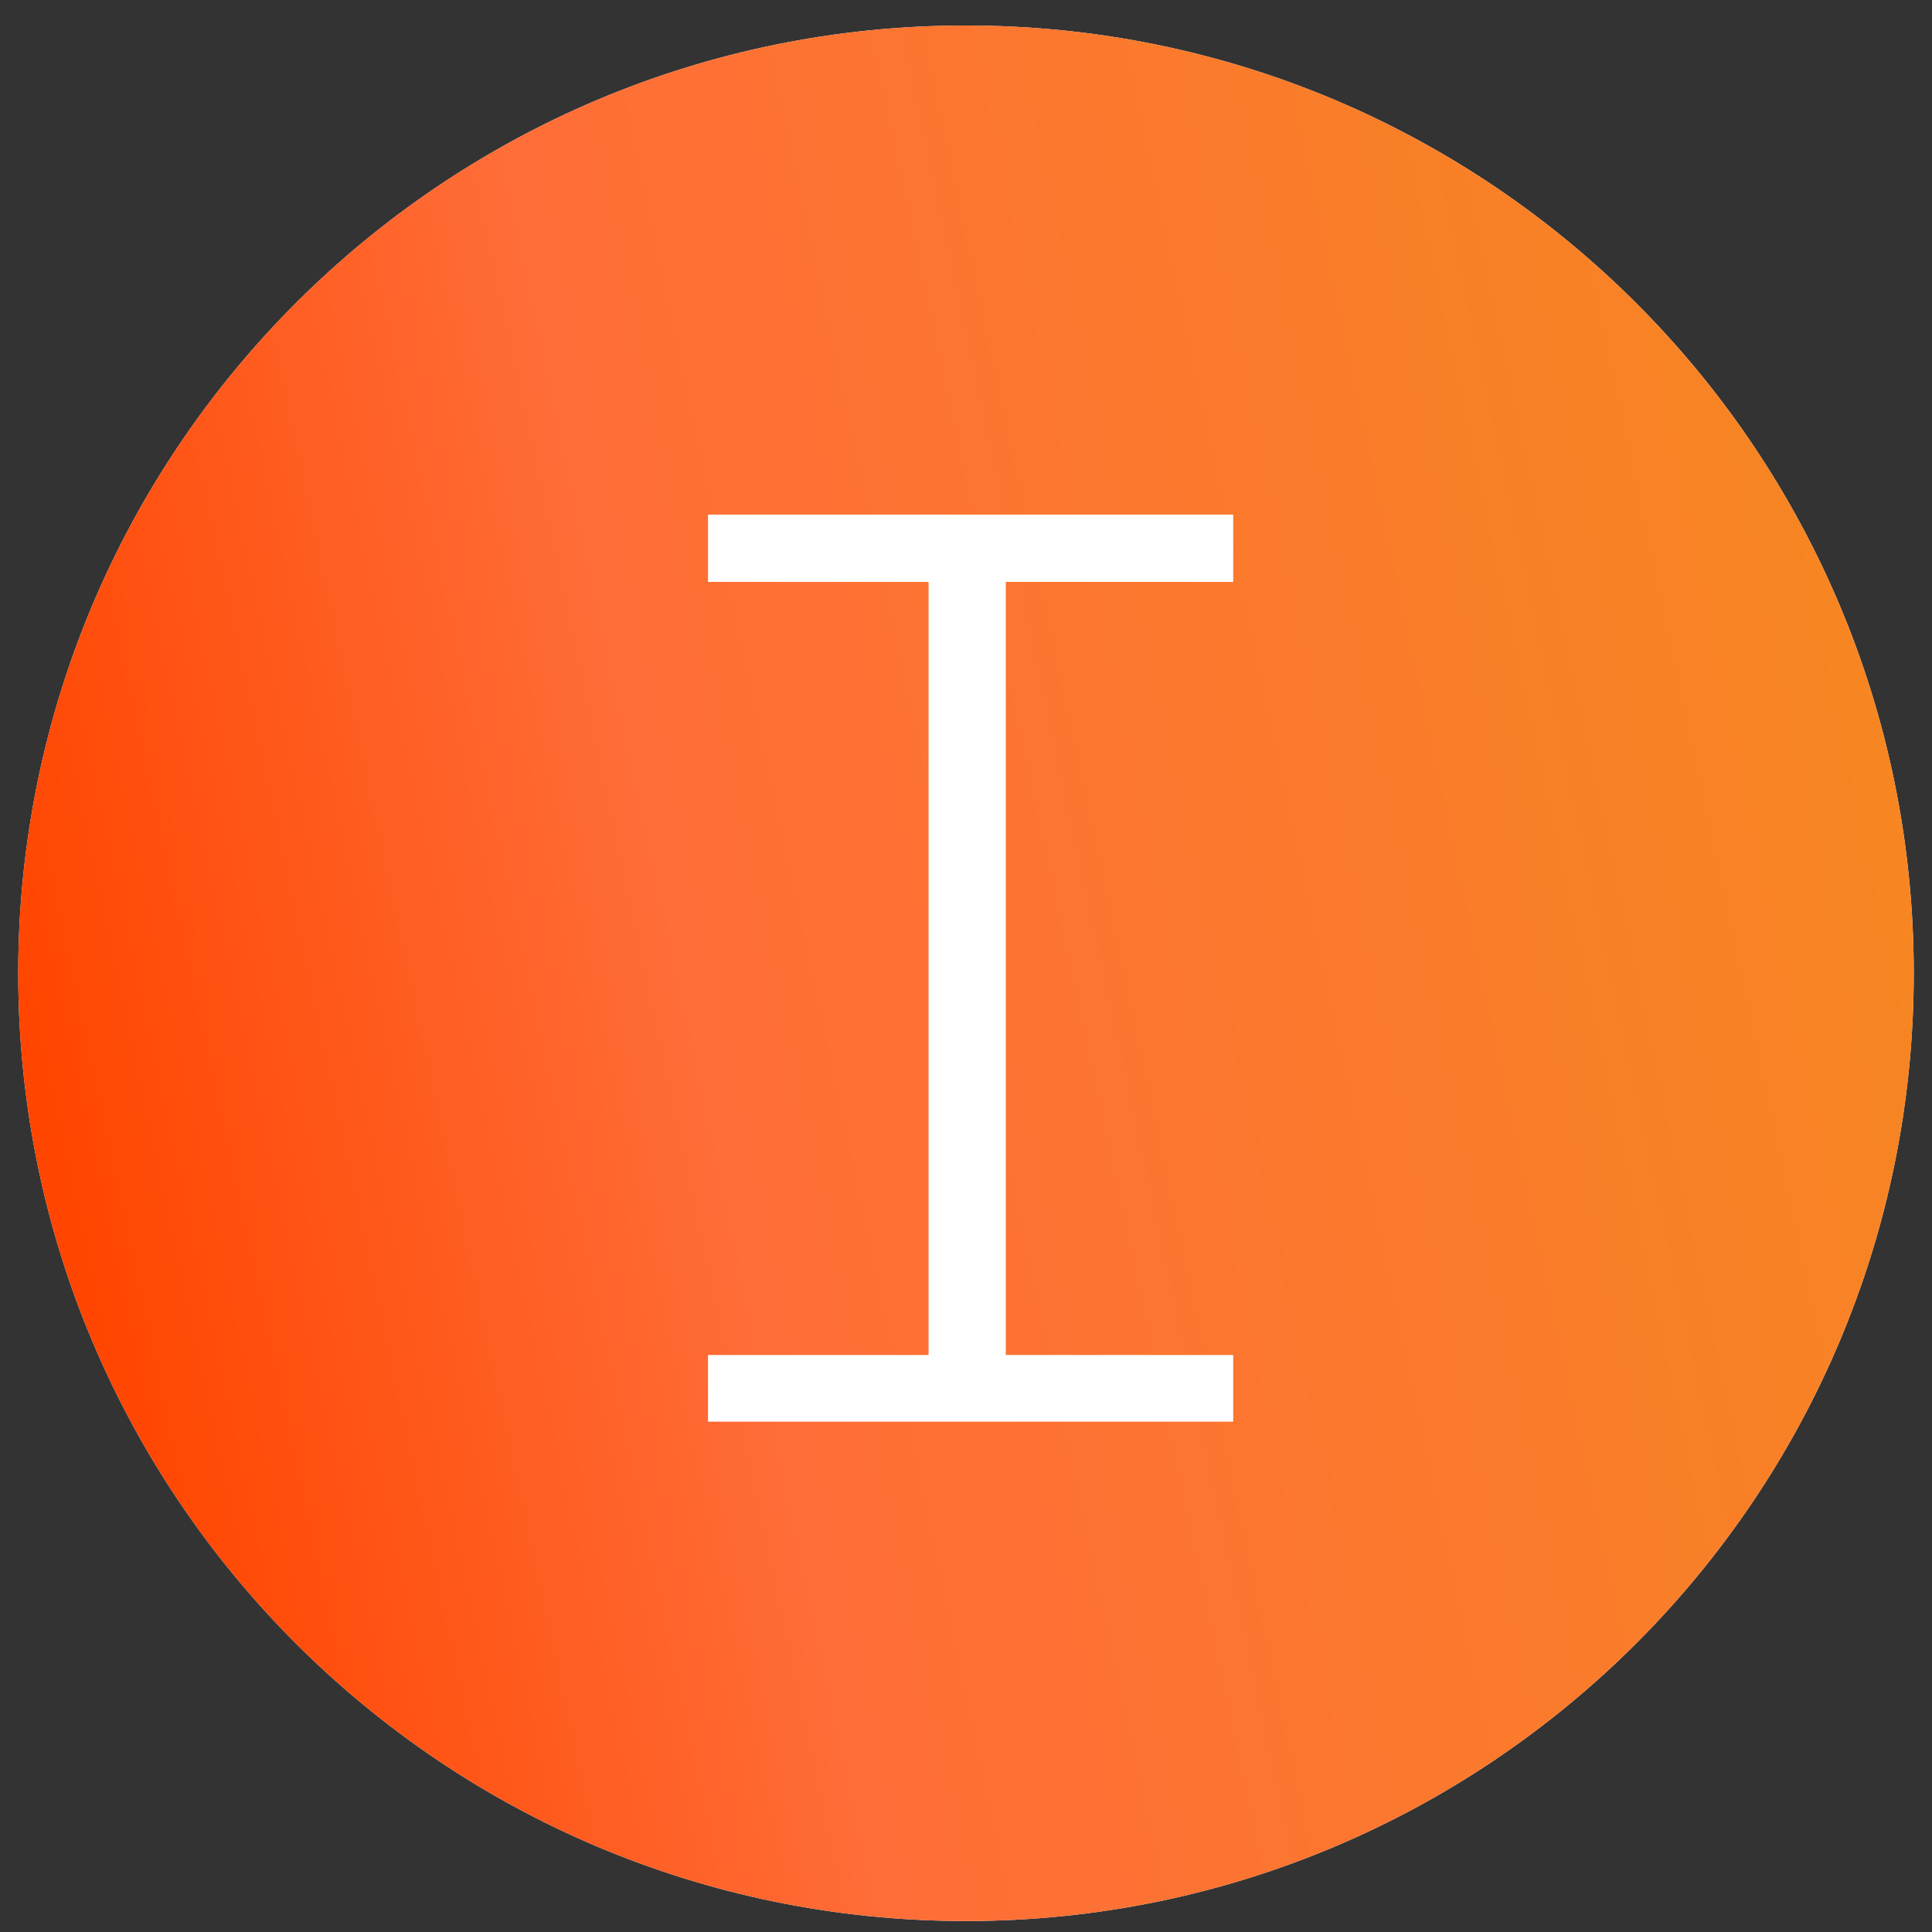
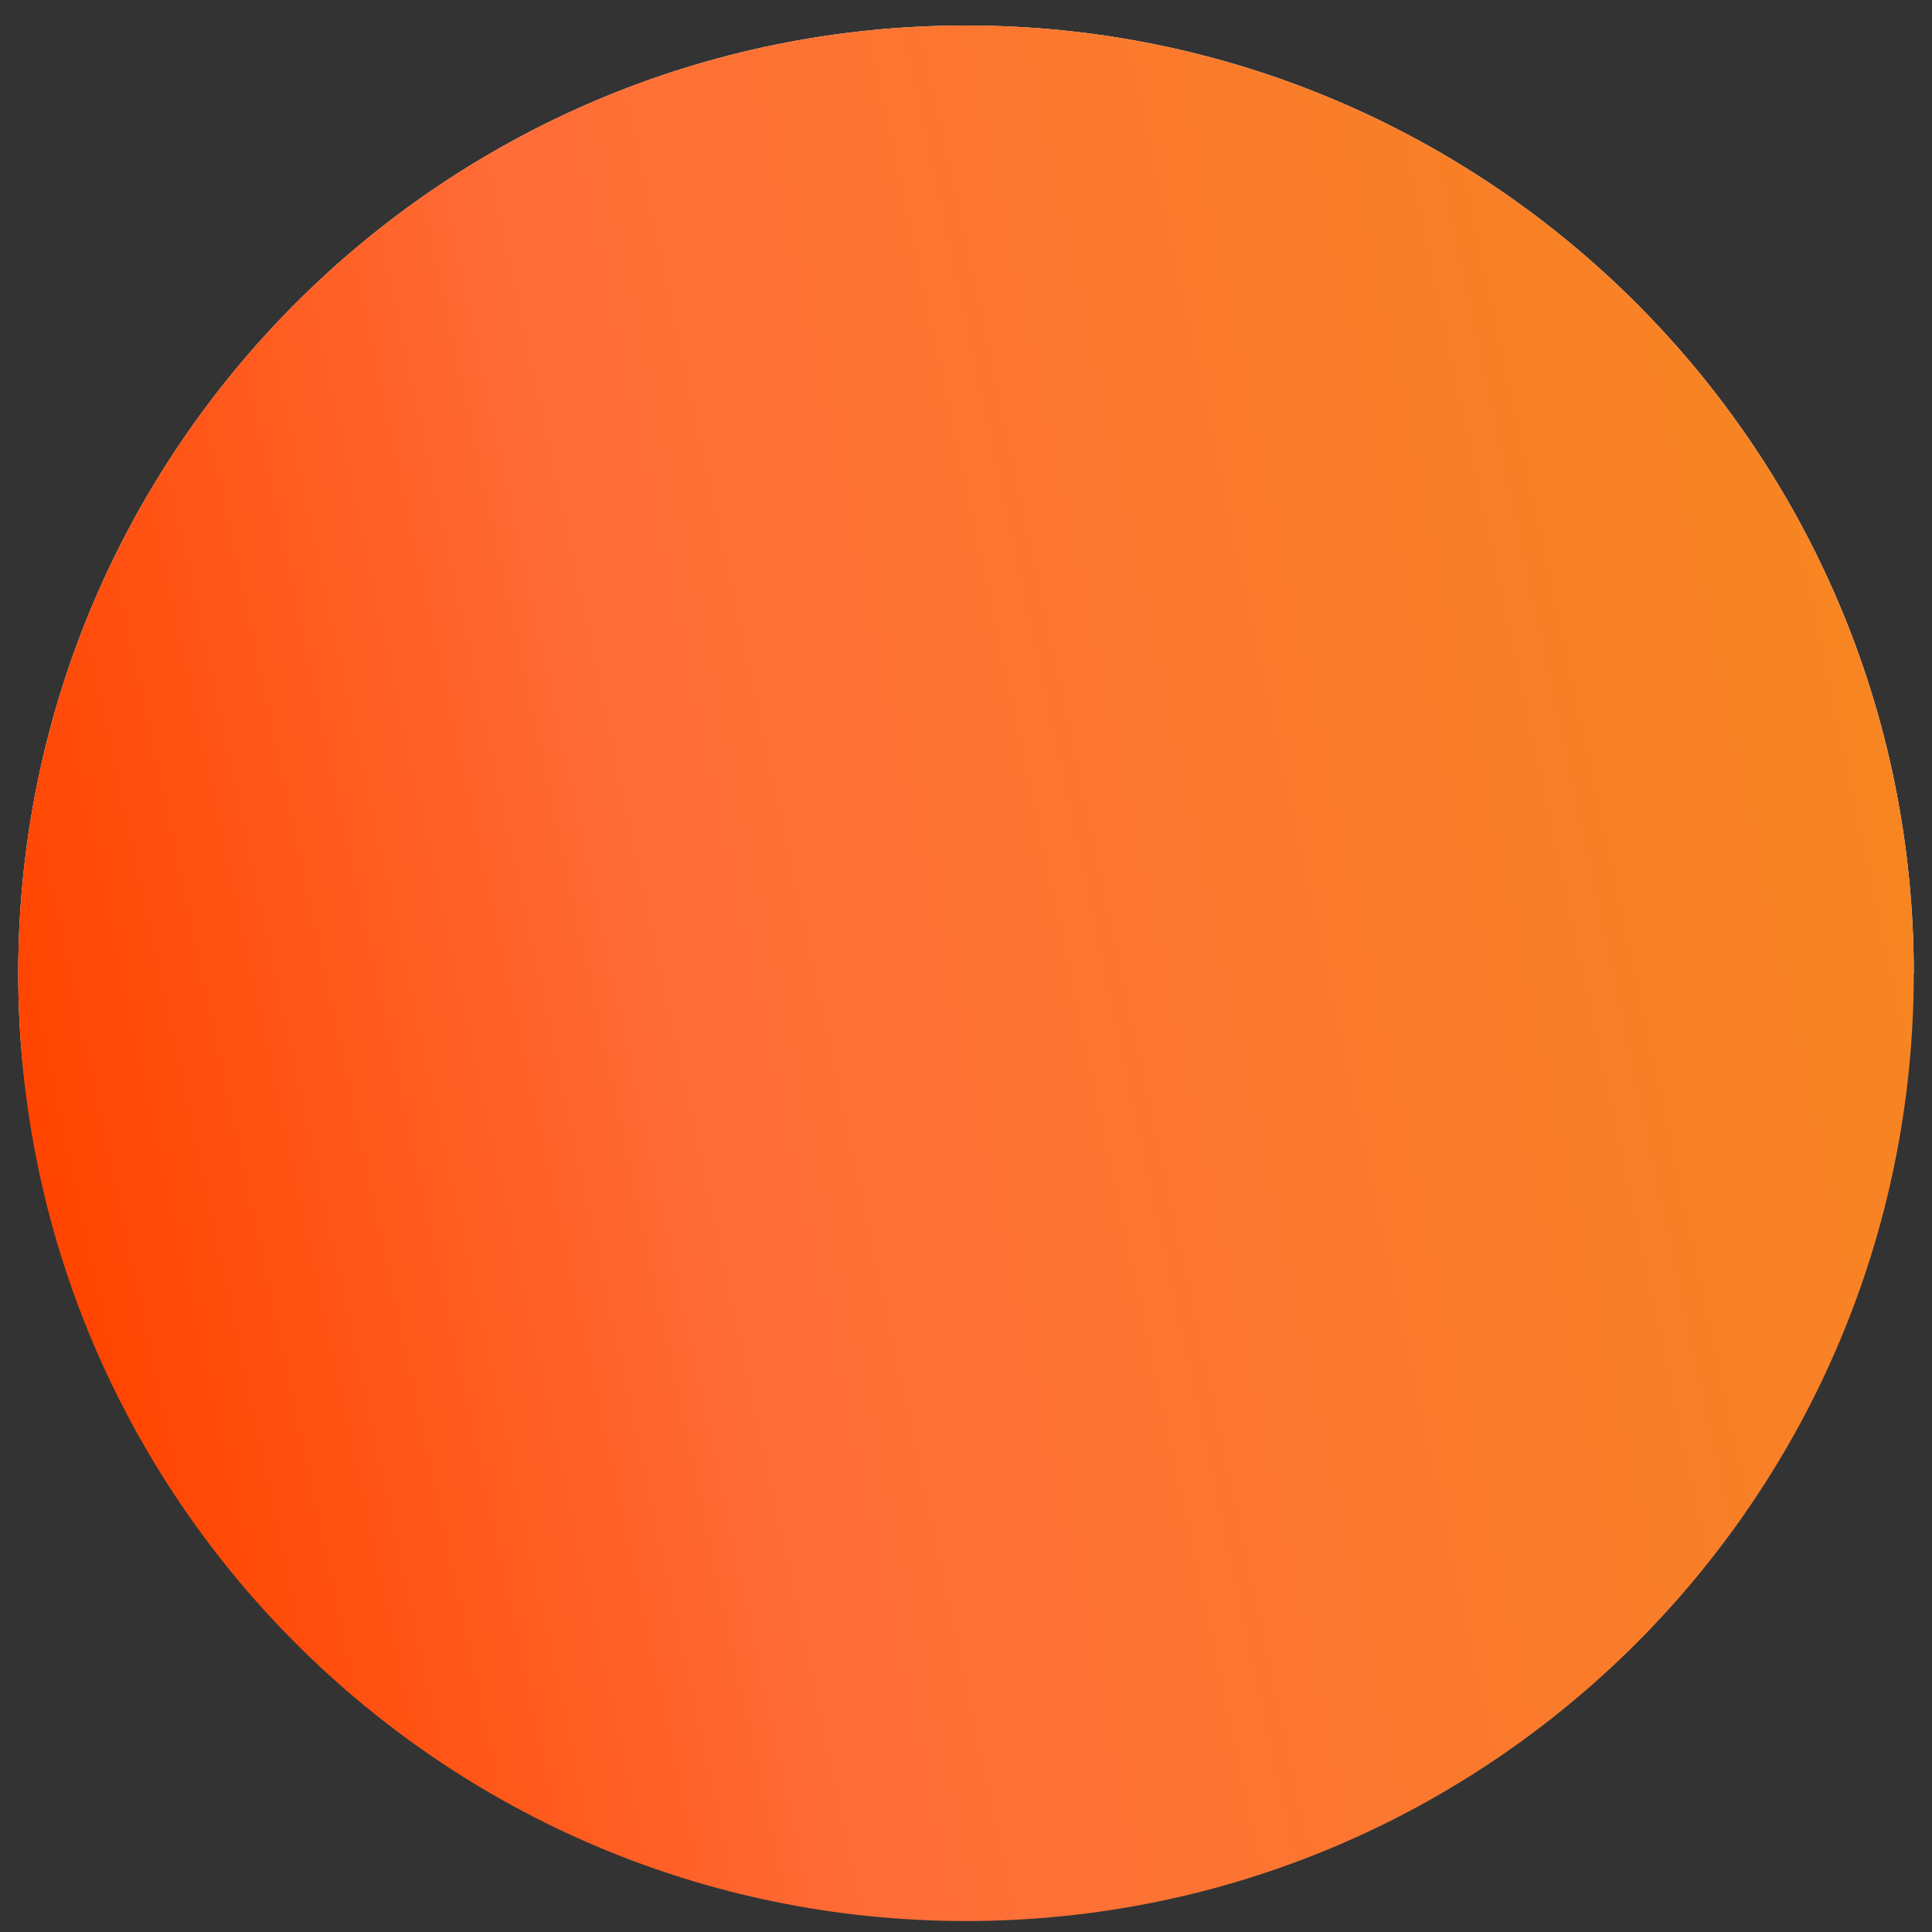
<svg xmlns="http://www.w3.org/2000/svg" width="53" height="53" viewBox="0 0 53 53" fill="none">
  <rect x="0" y="0" width="53" height="53" fill="#333333" stroke="none" />
-   <path d="M0.5 26.699C0.5 12.34 12.141 0.699 26.5 0.699C40.859 0.699 52.5 12.34 52.5 26.699C52.5 41.059 40.859 52.699 26.5 52.699C12.141 52.699 0.5 41.059 0.5 26.699Z" fill="#F7F7F7" />
+   <path d="M0.5 26.699C0.5 12.34 12.141 0.699 26.5 0.699C40.859 0.699 52.5 12.34 52.5 26.699C12.141 52.699 0.5 41.059 0.5 26.699Z" fill="#F7F7F7" />
  <path d="M0.5 26.699C0.5 12.34 12.141 0.699 26.5 0.699C40.859 0.699 52.5 12.34 52.5 26.699C52.5 41.059 40.859 52.699 26.5 52.699C12.141 52.699 0.5 41.059 0.5 26.699Z" fill="url(#paint0_linear_1029_3656)" />
-   <path d="M19.423 14.117H33.83V15.963H27.592V37.171H33.83V39H19.423V37.171H25.473V15.963H19.423V14.117Z" fill="white" />
  <defs>
    <linearGradient id="paint0_linear_1029_3656" x1="52.392" y1="25.552" x2="2.351" y2="36.252" gradientUnits="userSpaceOnUse">
      <stop stop-color="#F78522" />
      <stop offset="0.647" stop-color="#FF6D38" />
      <stop offset="1" stop-color="#FF4500" />
    </linearGradient>
  </defs>
</svg>